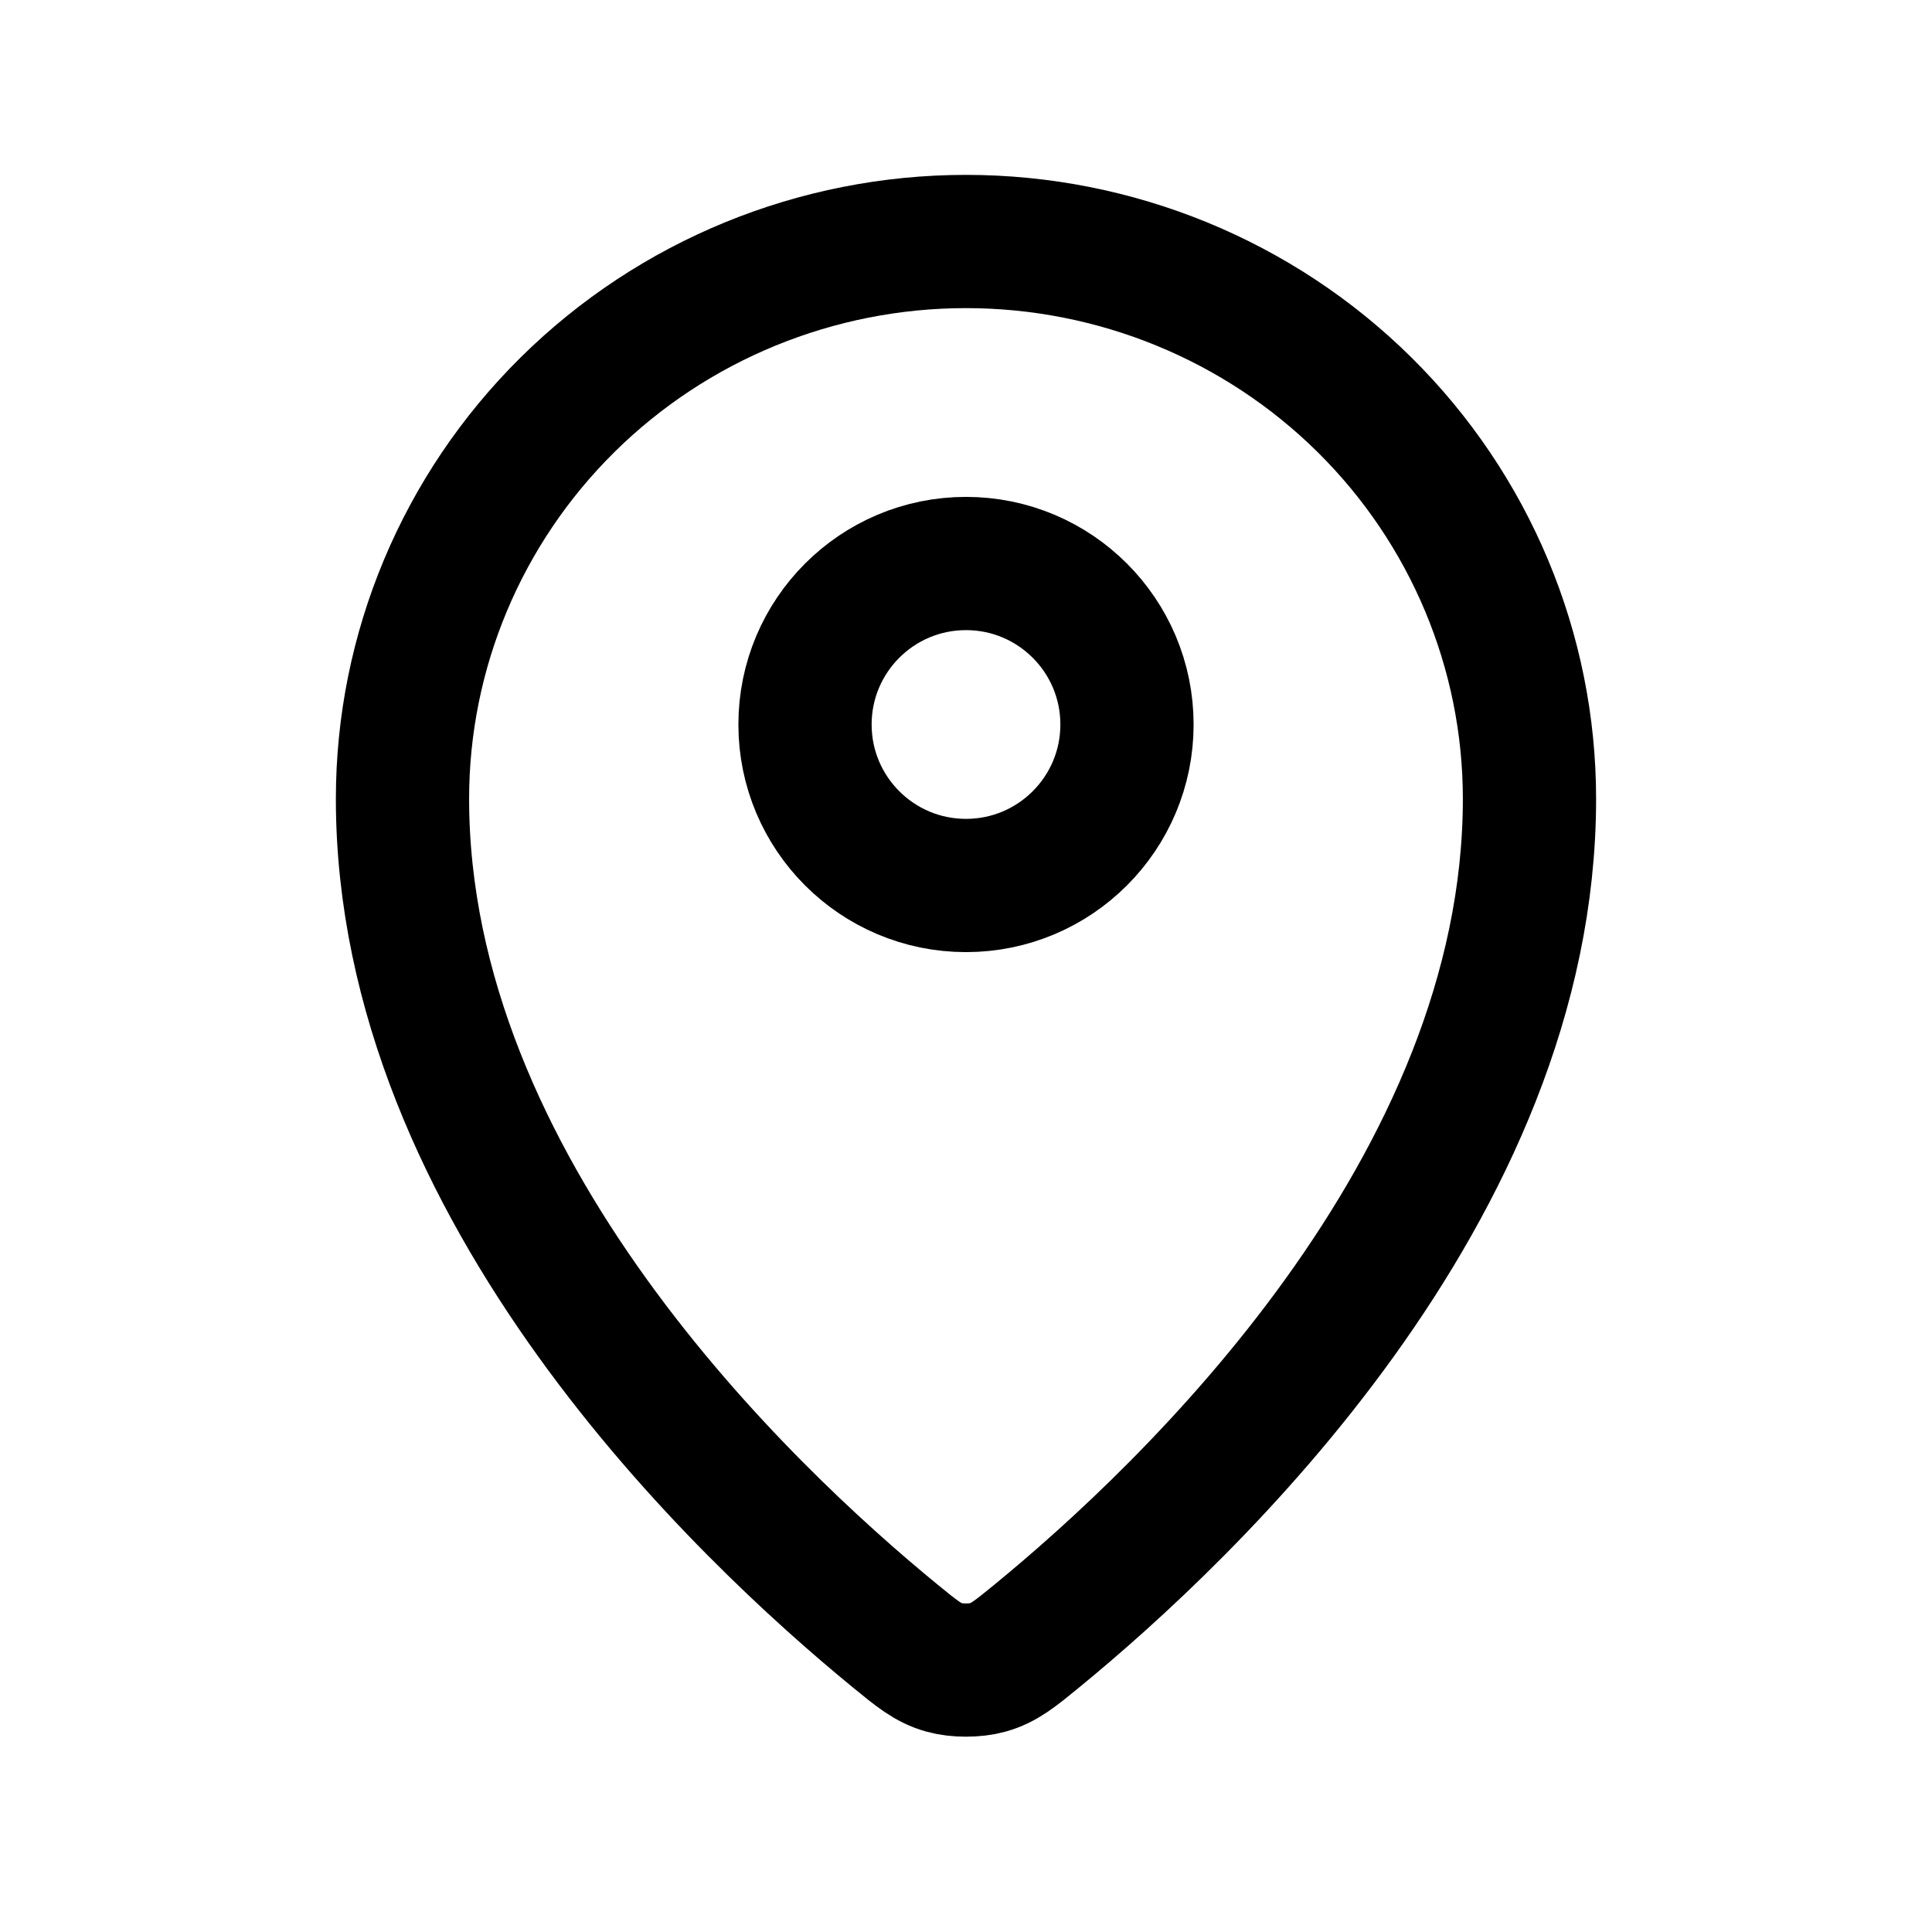
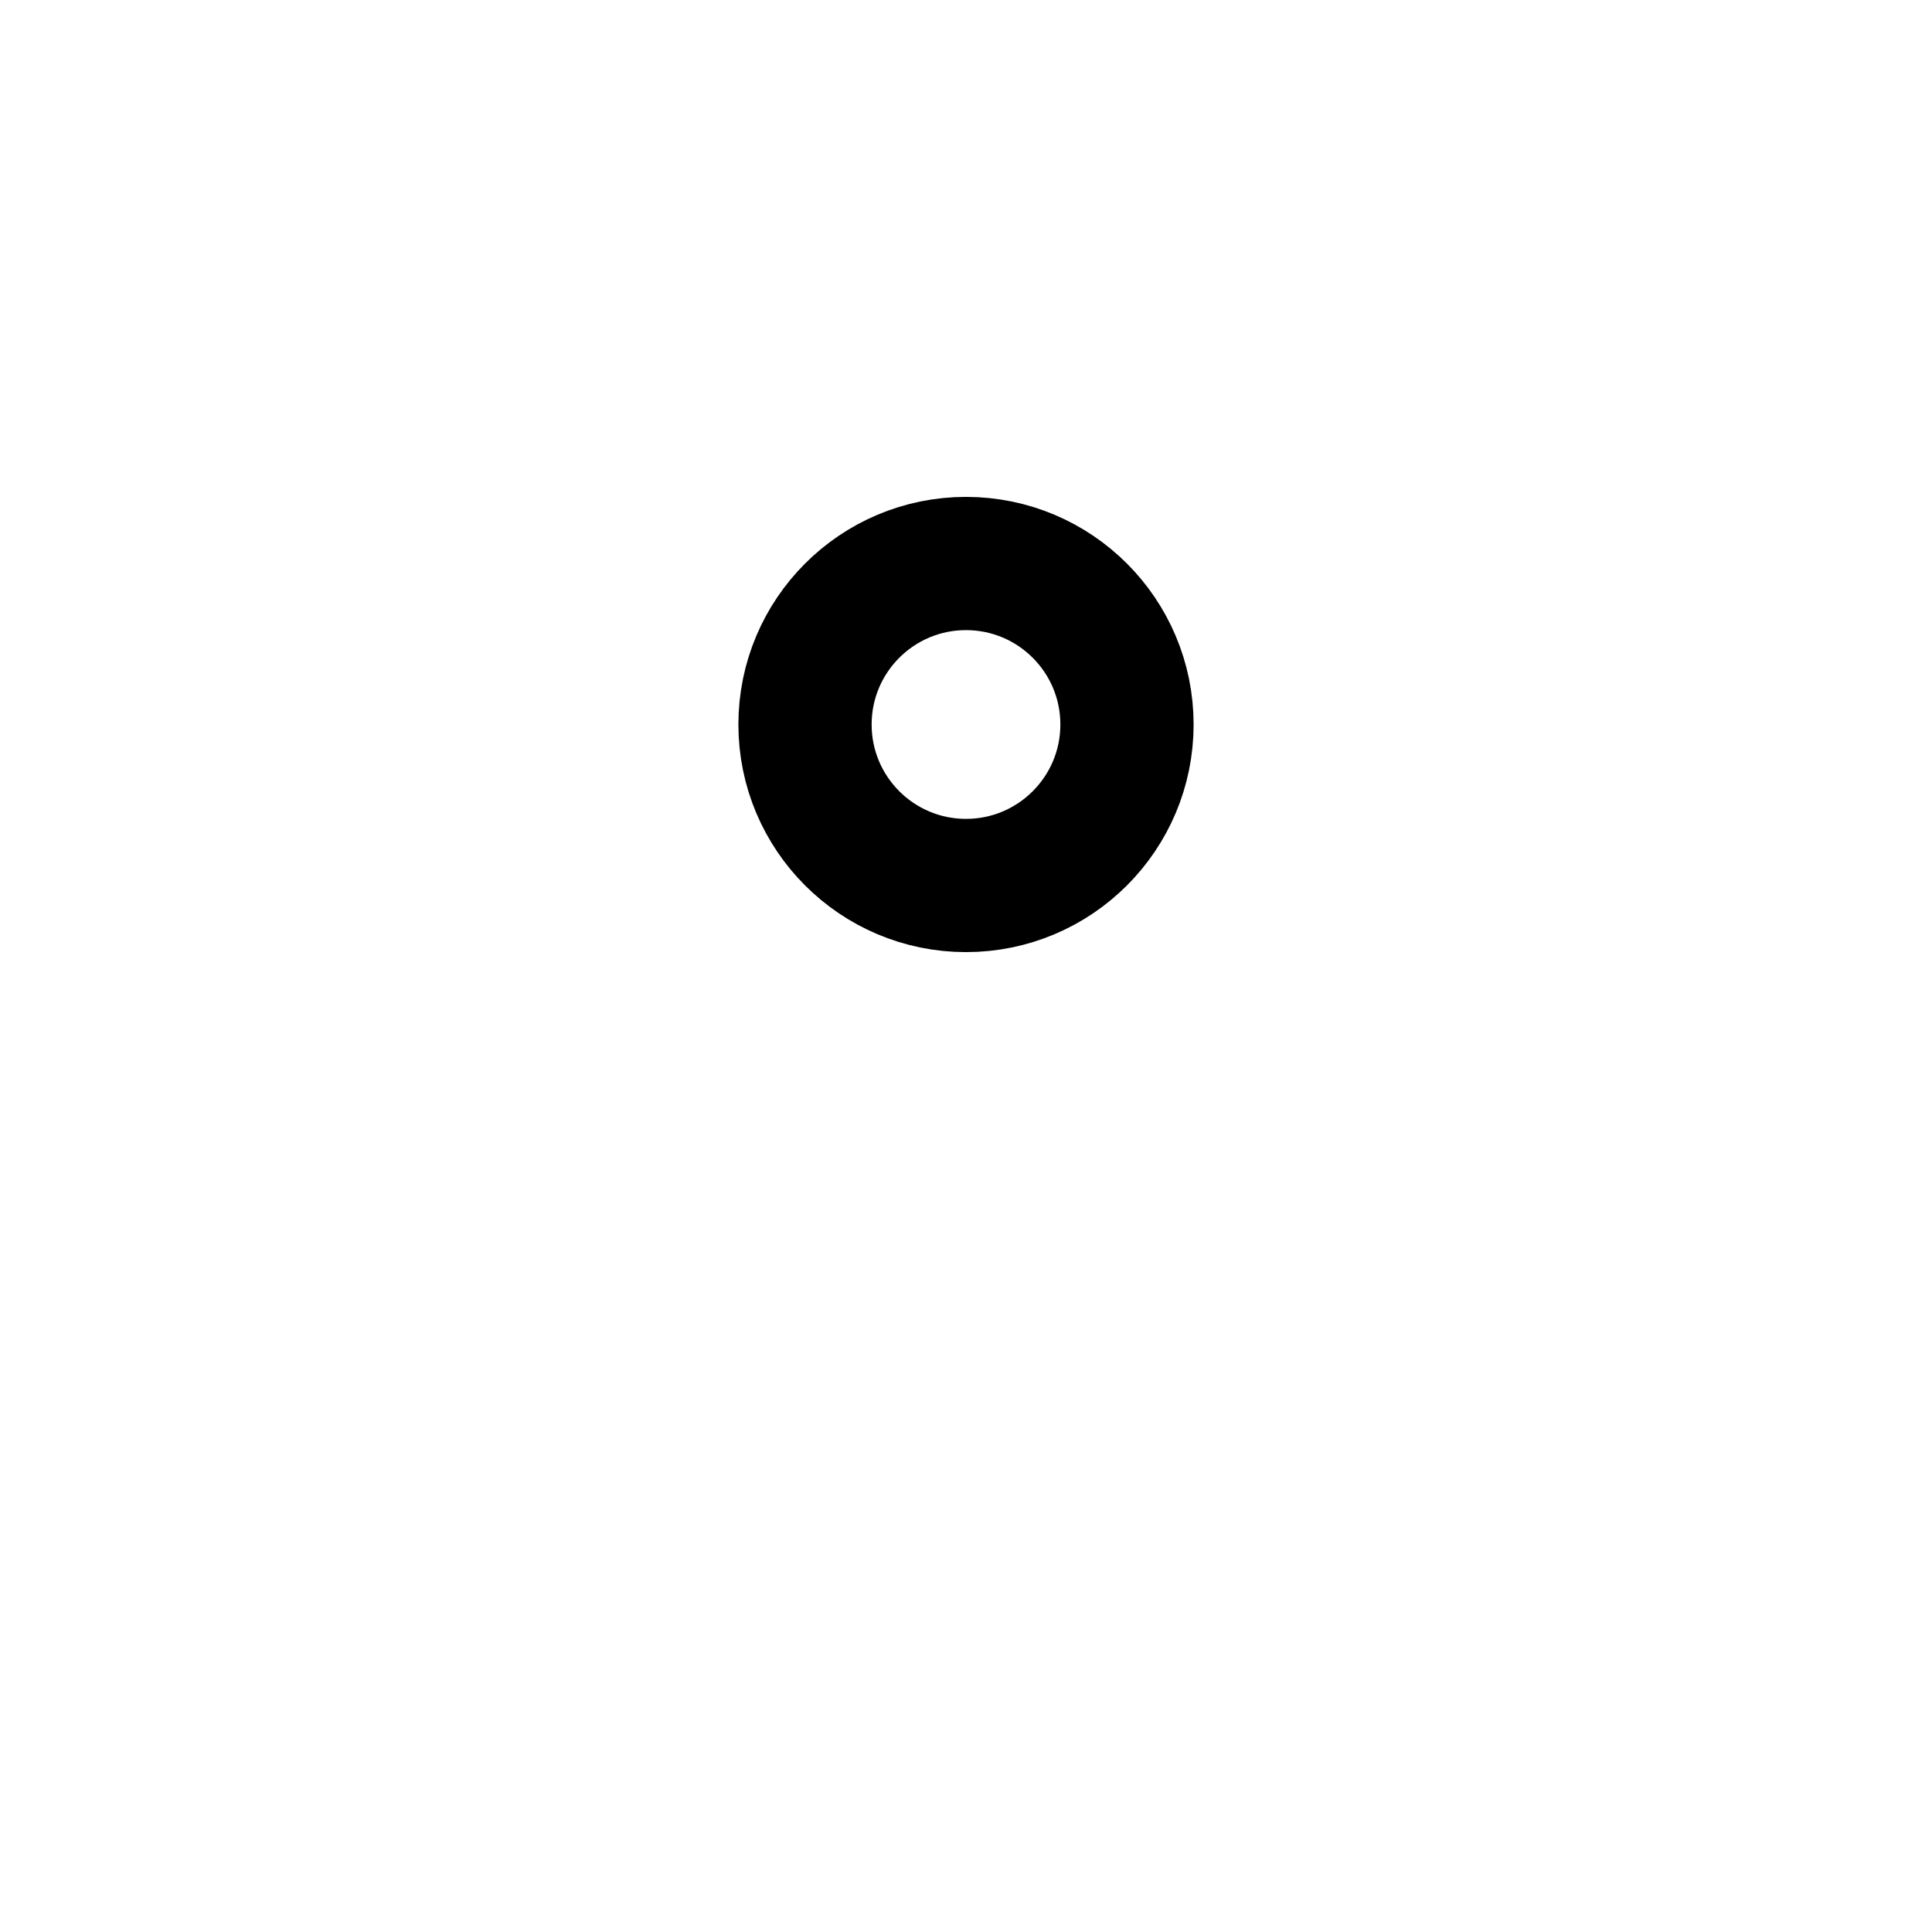
<svg xmlns="http://www.w3.org/2000/svg" viewBox="0 0 58.00 58.00" data-guides="{&quot;vertical&quot;:[],&quot;horizontal&quot;:[]}">
  <defs />
-   <path fill="none" stroke="#000000" fill-opacity="1" stroke-width="4" stroke-opacity="1" stroke-linecap="round" stroke-linejoin="round" id="tSvgae500eb251" title="Path 2" d="M12.083 23.98C12.083 35.706 22.341 45.402 26.881 49.119C27.531 49.651 27.86 49.921 28.344 50.057C28.722 50.163 29.277 50.163 29.655 50.057C30.141 49.92 30.467 49.654 31.119 49.12C35.66 45.402 45.916 35.706 45.916 23.981C45.916 19.544 44.134 15.288 40.962 12.15C37.789 9.013 33.487 7.25 29 7.25C24.514 7.25 20.211 9.013 17.038 12.151C13.866 15.288 12.083 19.543 12.083 23.98Z" />
  <path fill="none" stroke="#000000" fill-opacity="1" stroke-width="4" stroke-opacity="1" stroke-linecap="round" stroke-linejoin="round" id="tSvgce86b33252" title="Path 3" d="M24.167 21.75C24.167 24.419 26.331 26.583 29 26.583C31.669 26.583 33.833 24.419 33.833 21.75C33.833 19.081 31.669 16.917 29 16.917C26.331 16.917 24.167 19.081 24.167 21.75Z" />
</svg>